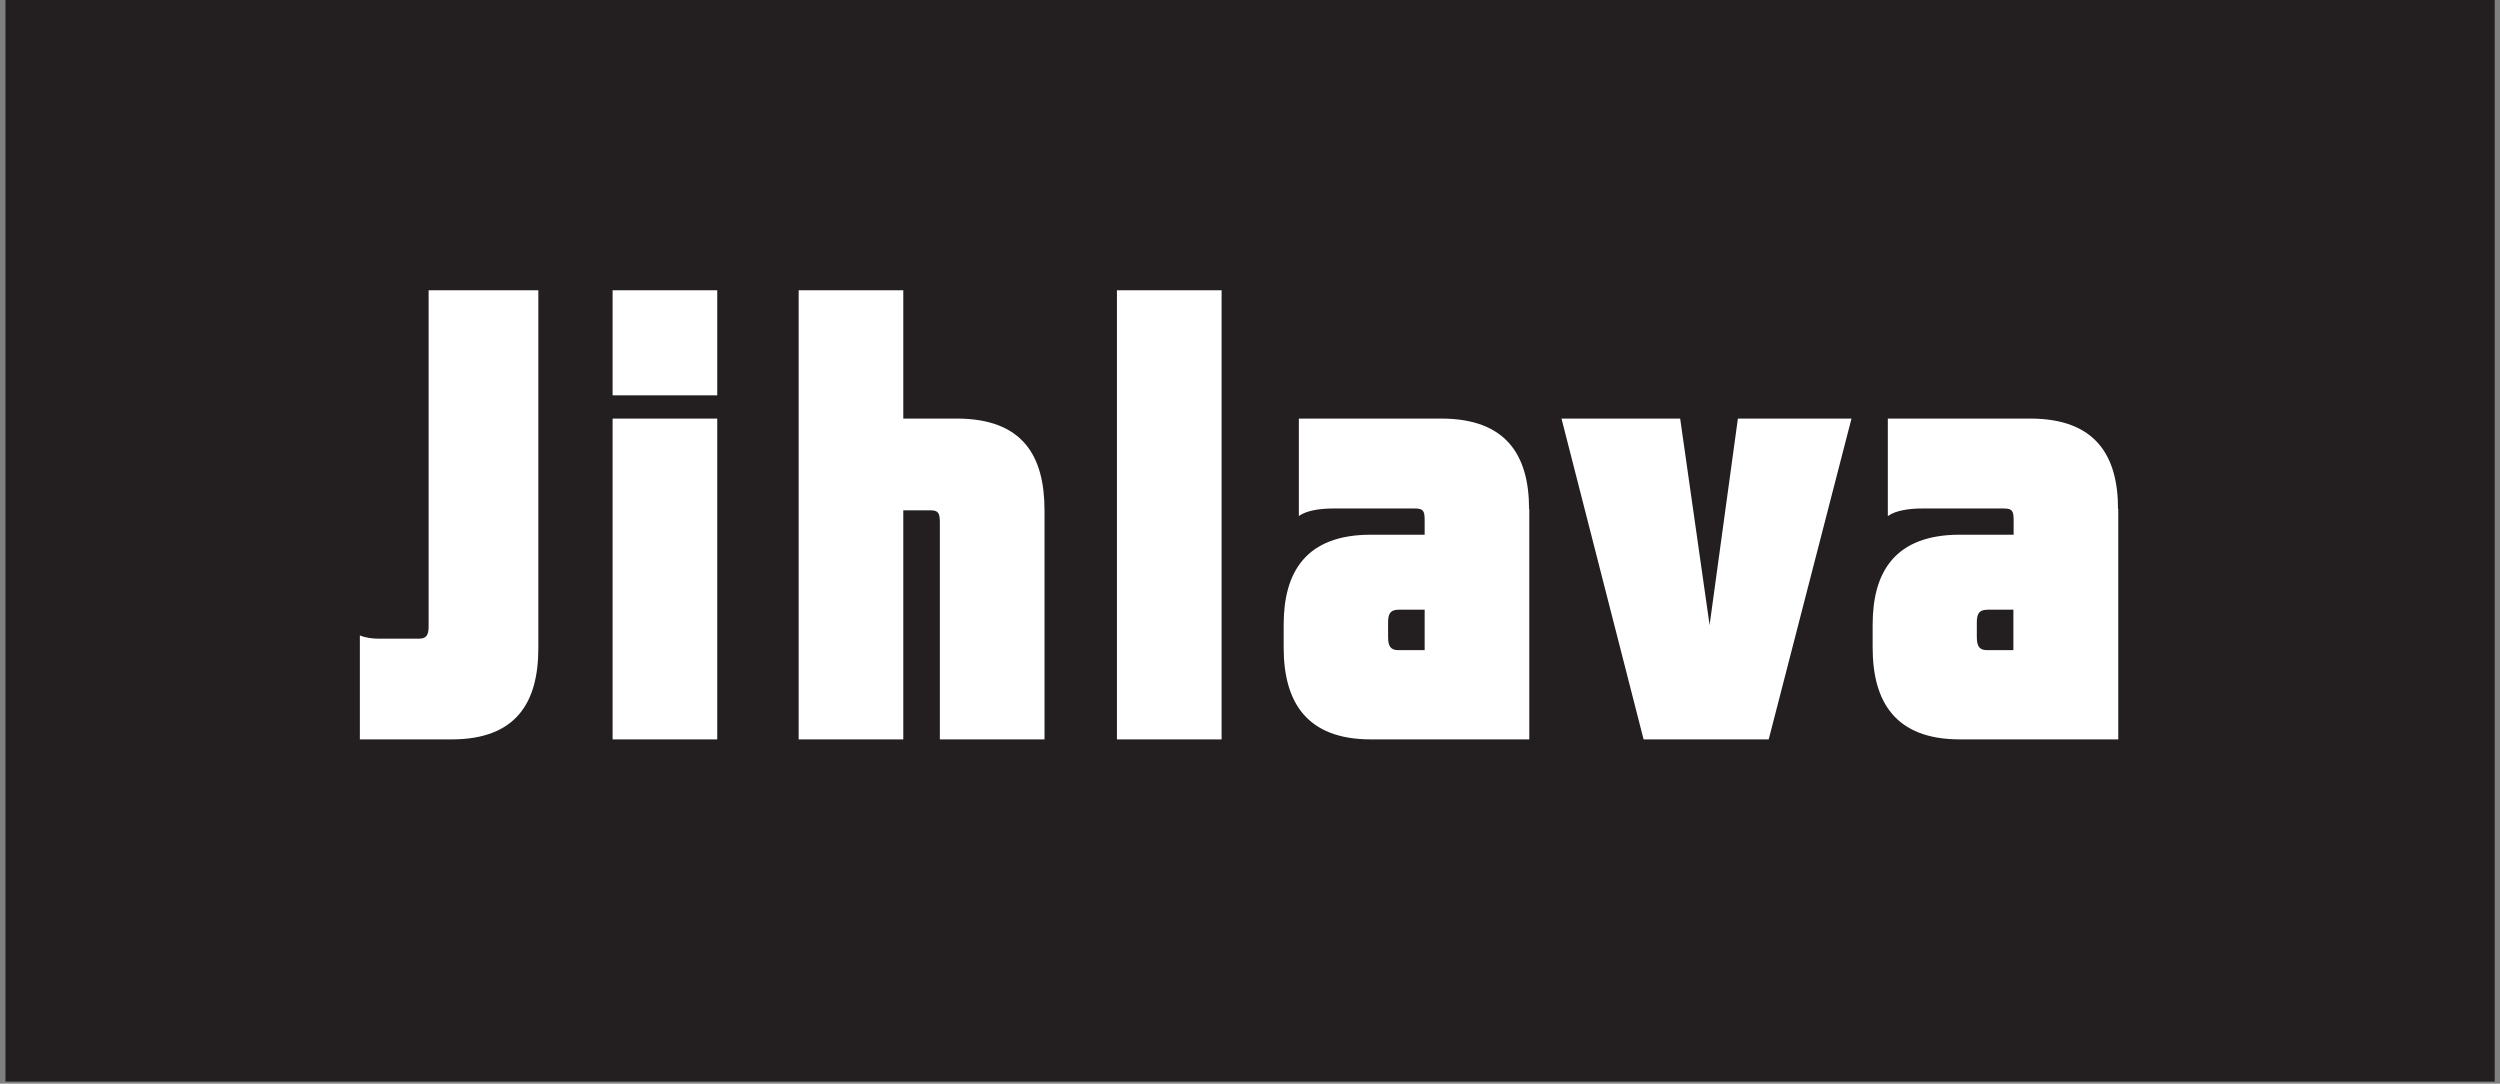
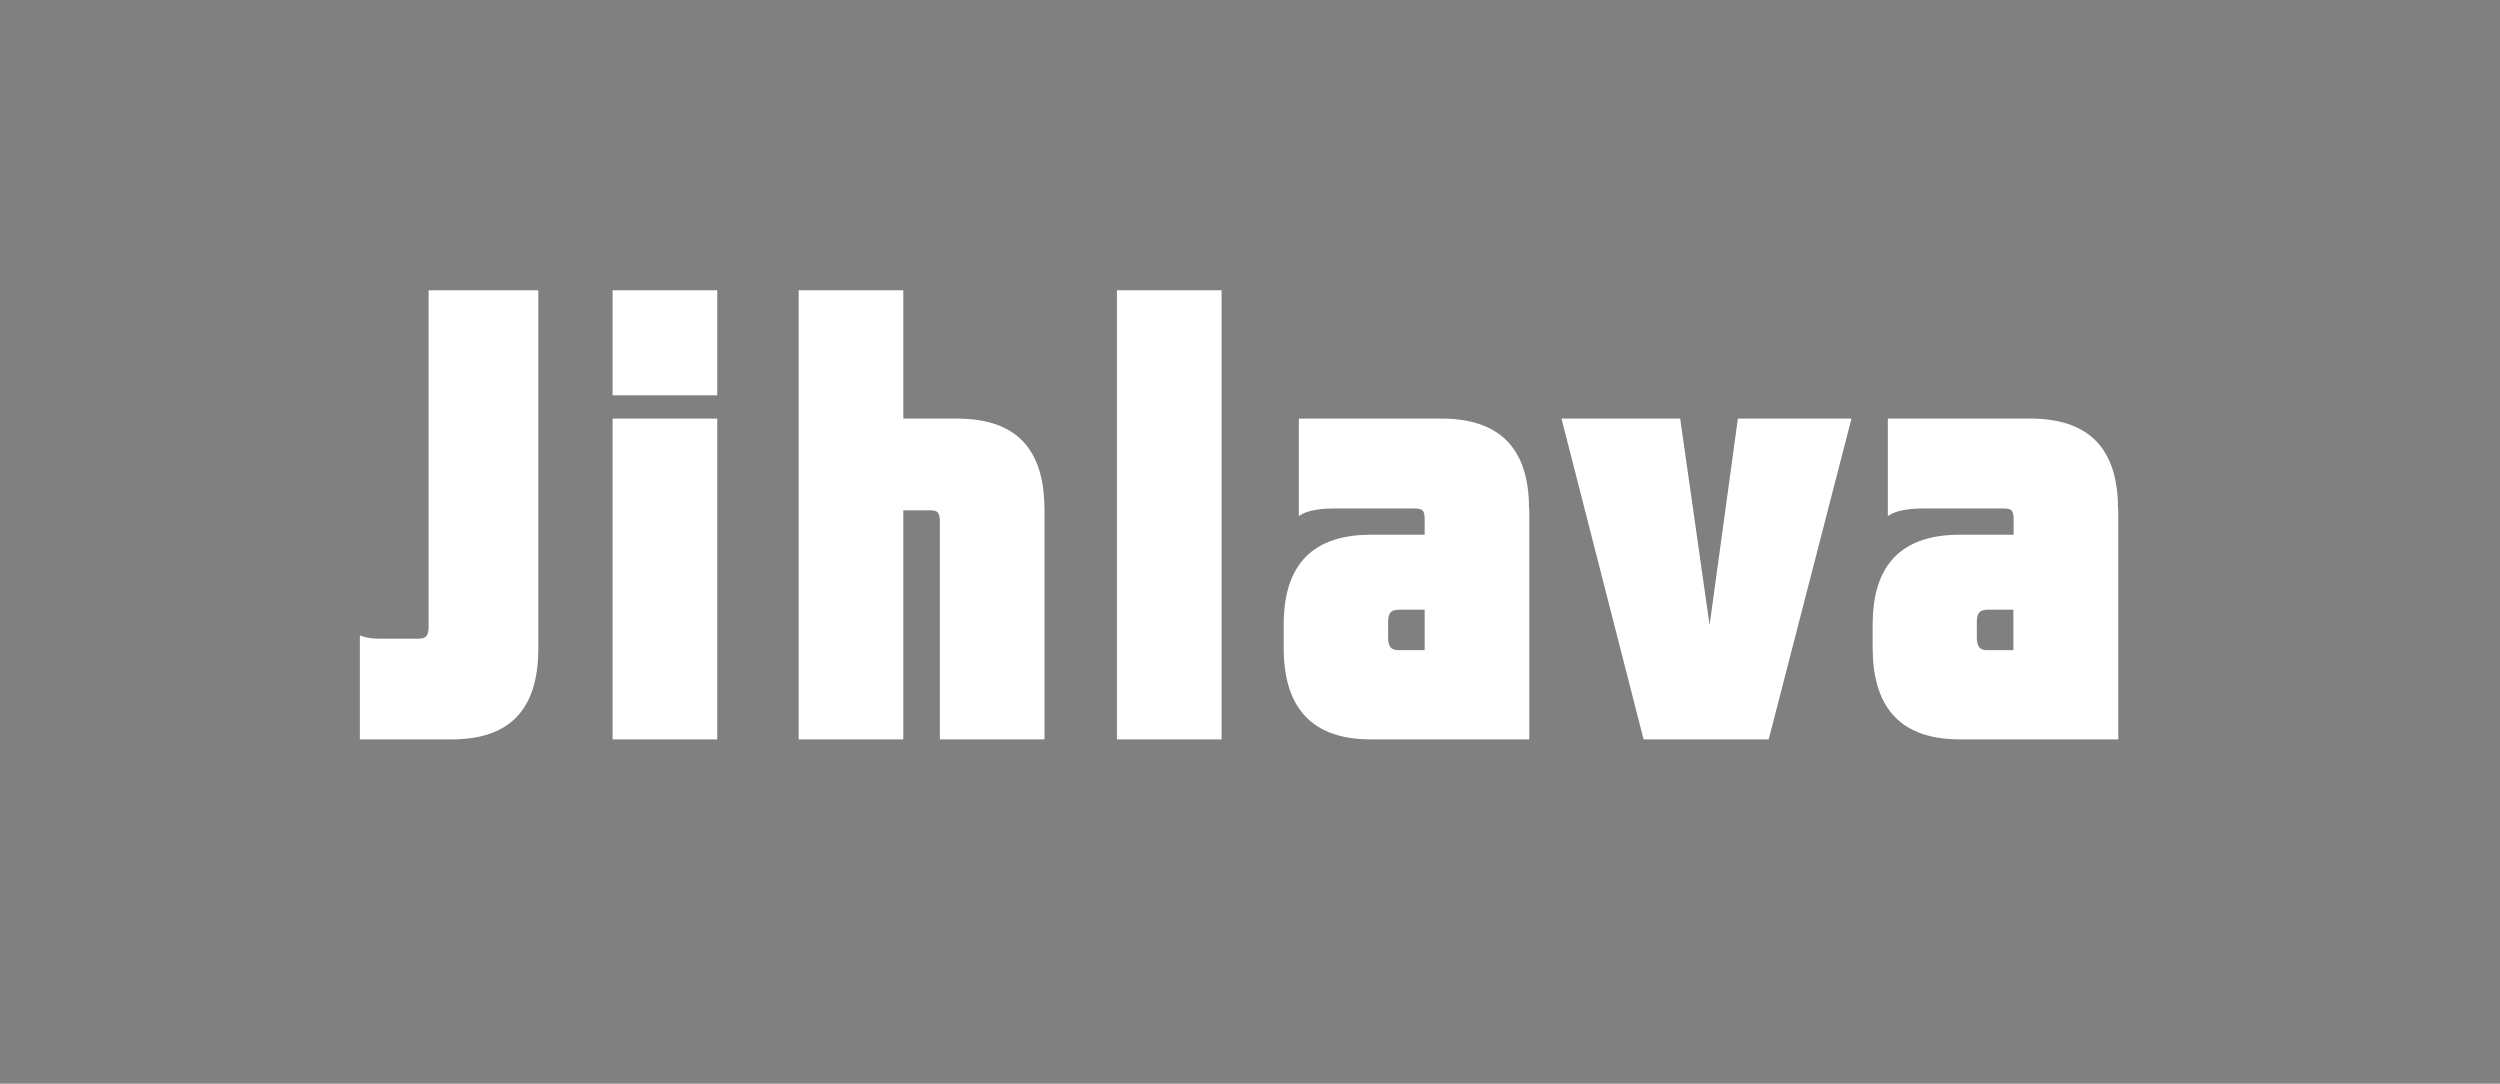
<svg xmlns="http://www.w3.org/2000/svg" width="233" height="101" viewBox="0 0 233 101" fill="none">
  <rect x="0" y="0" width="233" height="101" fill="#808080" stroke="none" />
  <g clip-path="url(#clip0_2635_1566)">
-     <path d="M232.508 0H0.508V100.803H232.508V0Z" fill="#231F20" />
    <path d="M39.048 59.523H35.275C34.739 59.523 34.139 59.459 33.539 59.223V68.911H42.091C48.136 68.911 50.172 65.439 50.172 60.423V27.051H39.948V58.387C39.948 59.223 39.712 59.523 39.048 59.523ZM57.095 39.011V68.911H66.847V39.011H57.095ZM57.095 27.051V36.846H66.847V27.051H57.095ZM84.187 39.011V27.051H74.435V68.911H84.187V47.563H86.759C87.467 47.563 87.595 47.863 87.595 48.699V68.911H97.348V47.563C97.348 42.547 95.376 39.011 89.16 39.011H84.187ZM104.099 27.051V68.911H113.852V27.051H104.099ZM142.509 47.434C142.509 42.462 140.408 39.011 134.321 39.011H121.053V48.099C121.761 47.563 123.09 47.392 124.226 47.392H131.878C132.649 47.392 132.778 47.627 132.778 48.463V49.835H127.762C121.718 49.835 119.639 53.307 119.639 58.216V60.359C119.639 65.439 121.782 68.911 127.762 68.911H142.53V47.434H142.509ZM130.377 56.822H132.778V60.595H130.334C129.563 60.595 129.37 60.188 129.37 59.33V58.023C129.37 57.251 129.541 56.822 130.377 56.822ZM164.843 68.911L172.559 39.011H161.971L159.334 58.258L156.591 39.011H145.531L153.183 68.911H164.843ZM197.401 47.434C197.401 42.462 195.3 39.011 189.213 39.011H175.946V48.099C176.674 47.563 177.982 47.392 179.118 47.392H186.77C187.541 47.392 187.67 47.627 187.67 48.463V49.835H182.654C176.61 49.835 174.531 53.307 174.531 58.216V60.359C174.531 65.439 176.674 68.911 182.654 68.911H197.422V47.434H197.401ZM185.248 56.822H187.648V60.595H185.205C184.433 60.595 184.24 60.188 184.24 59.33V58.023C184.24 57.251 184.412 56.822 185.269 56.822H185.248Z" fill="white" />
  </g>
  <defs>
    <clipPath id="clip0_2635_1566">
      <rect width="232" height="100.803" fill="white" transform="translate(0.508)" />
    </clipPath>
  </defs>
</svg>